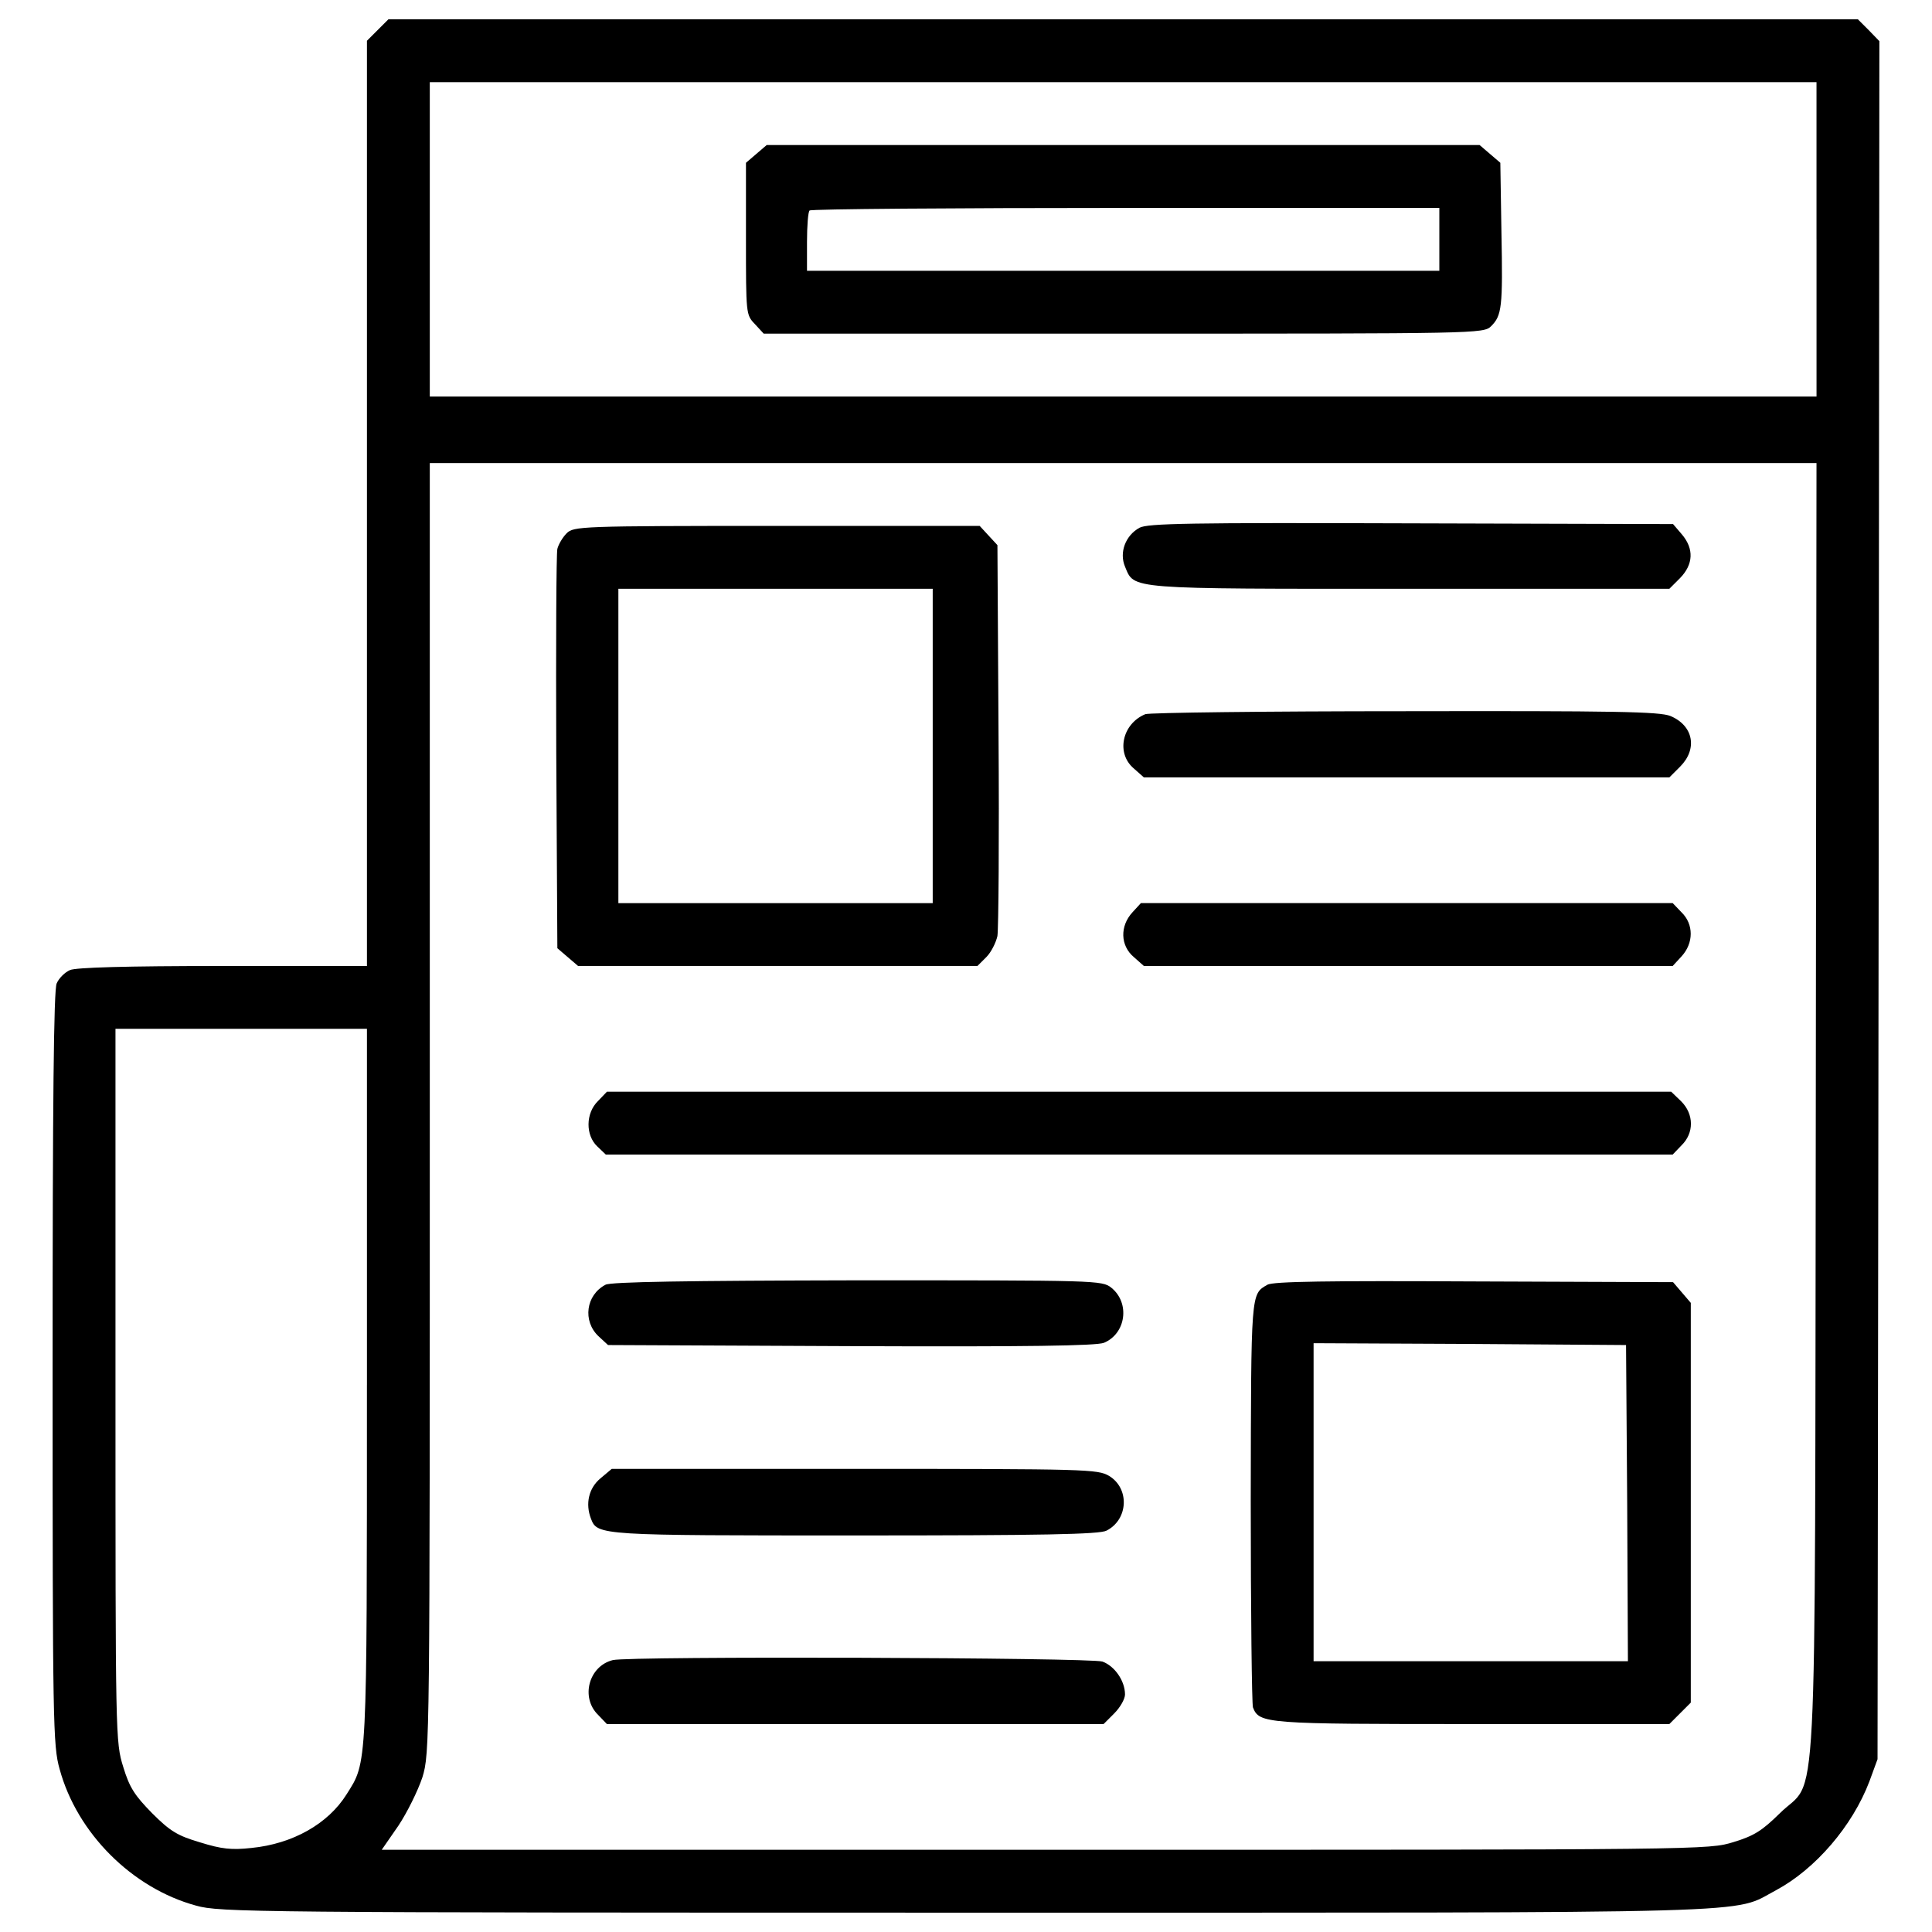
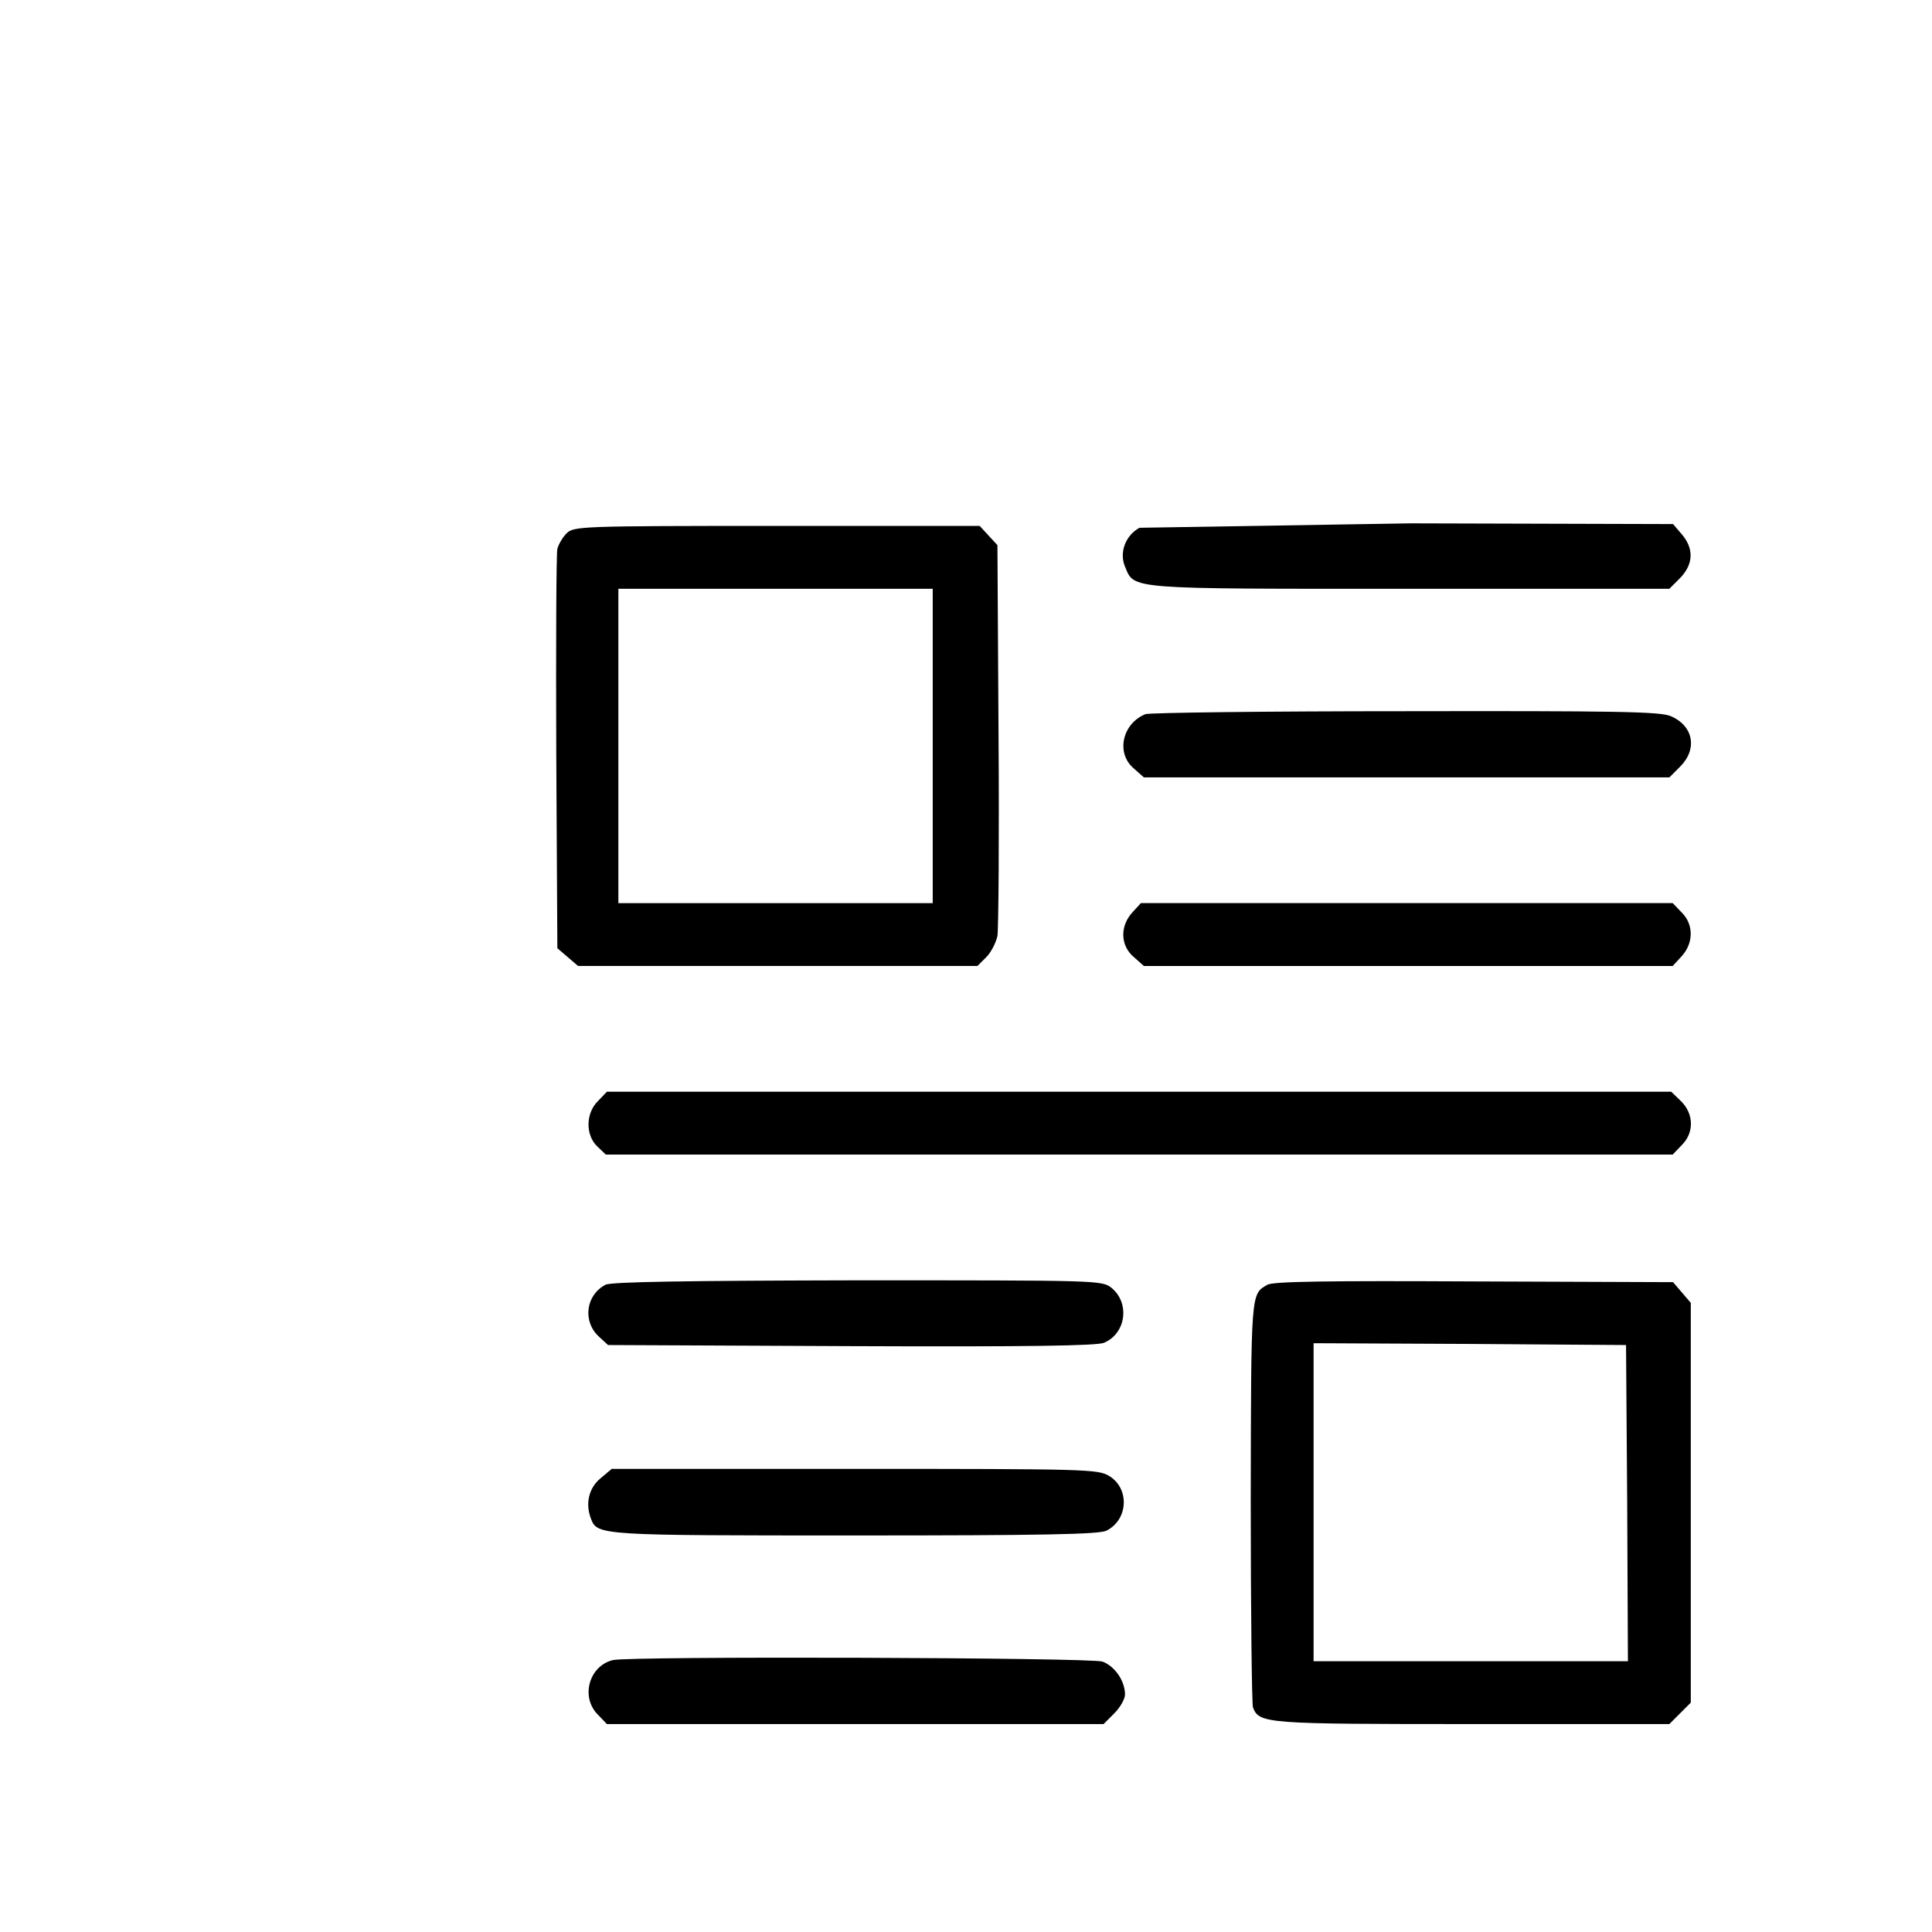
<svg xmlns="http://www.w3.org/2000/svg" version="1.1" x="0px" y="0px" viewBox="0 0 1000 1000" enable-background="new 0 0 1000 1000" xml:space="preserve">
  <g>
    <g transform="translate(0,512) scale(0.1,-0.1)">
-       <path d="M1954.8,4964.5l-55.5-55.5V2514.5V120h-746.5c-505.3,0-759.9-7.7-790.5-21.1c-26.8-11.5-57.4-42.1-68.9-68.9C278-2.5,272.3-576.7,272.3-1962.4c0-1837.5,1.9-1954.3,36.4-2074.8c90-331.1,375.2-616.3,706.3-706.3c122.5-34.5,287.1-36.4,3981.2-36.4c4249.2,0,3960.2-7.7,4197.5,116.7c202.9,109.1,394.3,331.2,482.3,562.7l42.1,114.9l5.7,4446.3l3.8,4446.3l-55.5,57.4l-55.5,55.5H5813.5H2010.3L1954.8,4964.5z M9402.3,3881.1v-813.5H5813.5H2224.6v813.5v813.5h3588.8h3588.8V3881.1z M9398.5-620.7c-5.7-3826.2,13.4-3445.3-187.6-3646.2c-90-88-130.2-114.8-237.4-147.4c-130.1-40.2-134-40.2-3563.9-40.2H1975.8l86.1,124.4c45.9,68.9,101.4,181.8,124.4,250.7c38.3,126.3,38.3,158.9,38.3,3464.4v3338.1h3588.8h3588.8L9398.5-620.7z M1899.2-2048.6c0-2002.1,1.9-1948.5-105.3-2118.8c-95.7-153.1-279.4-256.5-491.9-277.5c-103.4-11.5-155-5.8-266,28.7c-116.8,34.4-155,57.4-248.8,151.2c-90,91.9-116.8,132.1-149.3,239.3c-40.2,128.2-40.2,156.9-40.2,1975.3v1845.2h650.8h650.8V-2048.6z" />
-       <path d="M3914.7,4323.3l-53.6-45.9V3885c0-390.5,0-394.3,45.9-442.1l45.9-49.8h1864.3c1827.9,0,1862.3,0,1900.6,38.3c55.5,55.5,61.3,95.7,53.6,486.2l-5.7,359.8l-53.6,45.9l-53.6,45.9H5813.5H3968.3L3914.7,4323.3z M7450,3881.1v-162.7H5813.5H4177v149.3c0,82.3,5.7,157,13.4,162.7c5.7,7.7,742.6,13.4,1636.5,13.4H7450V3881.1z" />
-       <path d="M5897.7,2388.2c-72.8-40.2-105.3-128.3-74.7-201c49.8-118.7,1.9-114.8,1473.8-114.8h1343.7l55.5,55.5c68.9,70.8,72.8,151.2,9.6,225.9l-45.9,53.6l-1357.1,3.8C6158,2415,5939.8,2411.2,5897.7,2388.2z" />
+       <path d="M5897.7,2388.2c-72.8-40.2-105.3-128.3-74.7-201c49.8-118.7,1.9-114.8,1473.8-114.8h1343.7l55.5,55.5c68.9,70.8,72.8,151.2,9.6,225.9l-45.9,53.6l-1357.1,3.8z" />
      <path d="M2932.8,2359.5c-21.1-21.1-42.1-57.4-47.9-80.4c-5.7-24.9-7.7-499.6-5.7-1054.6l5.7-1012.5l53.6-45.9l53.6-45.9h1033.6h1033.6l46,45.9c24.9,24.9,49.7,74.6,57.4,109.1c5.7,36.4,9.6,505.3,5.7,1045.1l-5.7,978.1l-46,49.8l-45.9,49.8H4020C3001.7,2397.8,2969.2,2395.8,2932.8,2359.5z M4827.7,1258.9V445.4h-813.5h-813.5v813.5v813.5h813.5h813.5V1258.9z" />
      <path d="M5928.3,1423.5c-120.6-49.8-153.1-202.9-59.3-281.4l51.7-45.9h1359h1360.9l55.5,55.5c91.9,91.9,68.9,212.5-49.8,262.2c-55.5,23-287.1,26.8-1372.4,24.9C6554.2,1438.8,5949.4,1431.2,5928.3,1423.5z" />
      <path d="M5861.3,397.6c-65.1-70.8-63.2-172.3,7.7-231.6l51.7-45.9h1368.5h1368.6l45.9,49.8c63.2,68.9,63.2,166.5,0,227.8l-45.9,47.9H7281.5H5905.3L5861.3,397.6z" />
      <path d="M3095.5-578.6c-65.1-63.2-65.1-178-3.8-235.4l44-42.1h2762h2760l45.9,47.9c65.1,63.2,65.1,160.8-1.9,227.8l-51.7,49.8H5895.8H3141.5L3095.5-578.6z" />
      <path d="M3133.8-1529.9c-101.4-53.6-118.7-187.6-36.4-266l49.8-46l1255.6-5.7c922.6-3.8,1270.9,1.9,1311.1,17.2c114.8,47.9,135.9,206.7,38.3,285.2c-47.9,38.3-74.6,38.3-1314.9,38.3C3558.7-1508.8,3160.6-1514.6,3133.8-1529.9z" />
      <path d="M6559.9-1529.9c-86.1-49.8-84.2-30.6-86.1-1119.7c0-570.4,5.7-1050.8,11.5-1068c32.5-84.2,65.1-86.1,1136.9-86.1h1018.3l55.5,55.5l55.5,55.5v1035.5v1033.6l-45.9,53.6l-45.9,53.6l-1031.7,3.8C6873.8-1508.8,6588.7-1512.6,6559.9-1529.9z M8422.3-2659.2l3.8-819.2h-813.5h-813.5v823v823l809.6-3.8l807.7-5.7L8422.3-2659.2z" />
      <path d="M3107-2532.8c-59.3-49.8-78.5-130.2-47.9-208.6c32.5-86.1,47.9-86.1,1370.5-86.1c968.5,0,1261.3,5.7,1297.7,24.9c112.9,57.4,120.6,218.2,13.4,283.3c-59.4,34.5-111,36.4-1318.8,36.4H3166.3L3107-2532.8z" />
      <path d="M3172.1-3472.6c-124.4-30.6-168.4-193.3-76.6-283.3l45.9-47.9h1284.3H5712l55.5,55.5c30.6,30.6,55.5,74.6,55.5,97.6c0,70.8-53.6,147.4-116.7,170.4C5645-3459.2,3258.2-3451.5,3172.1-3472.6z" />
    </g>
  </g>
</svg>